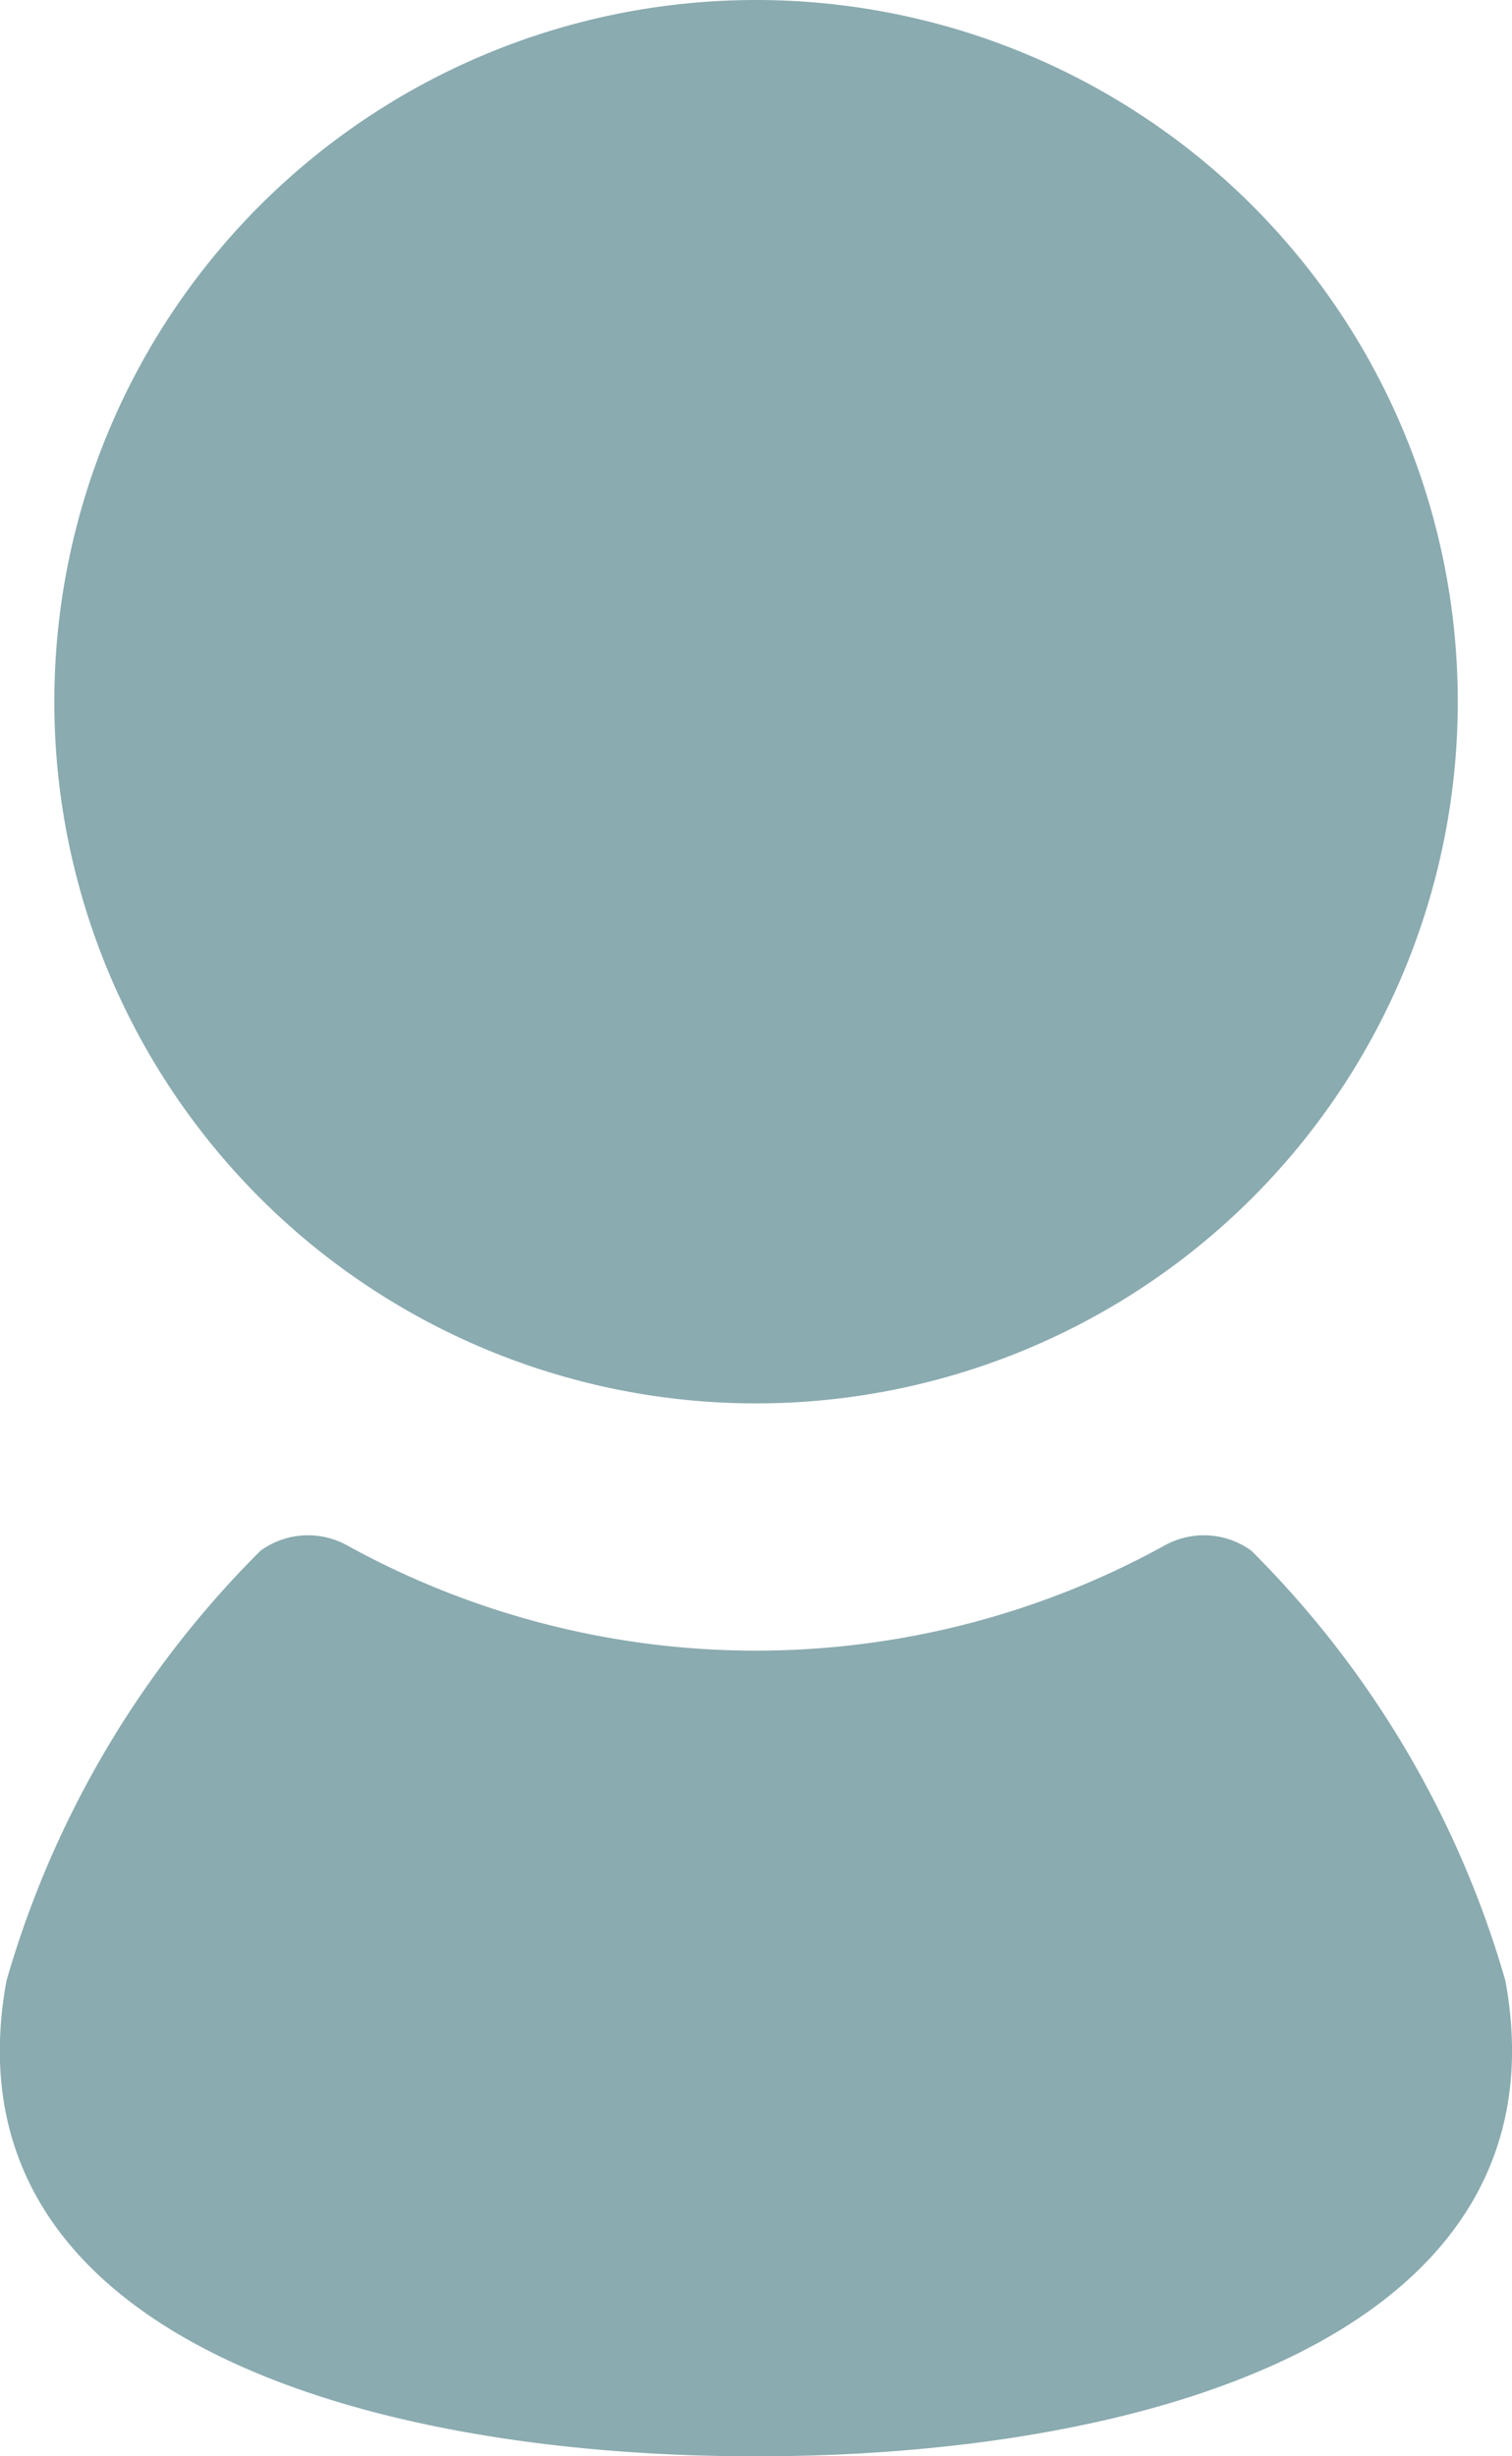
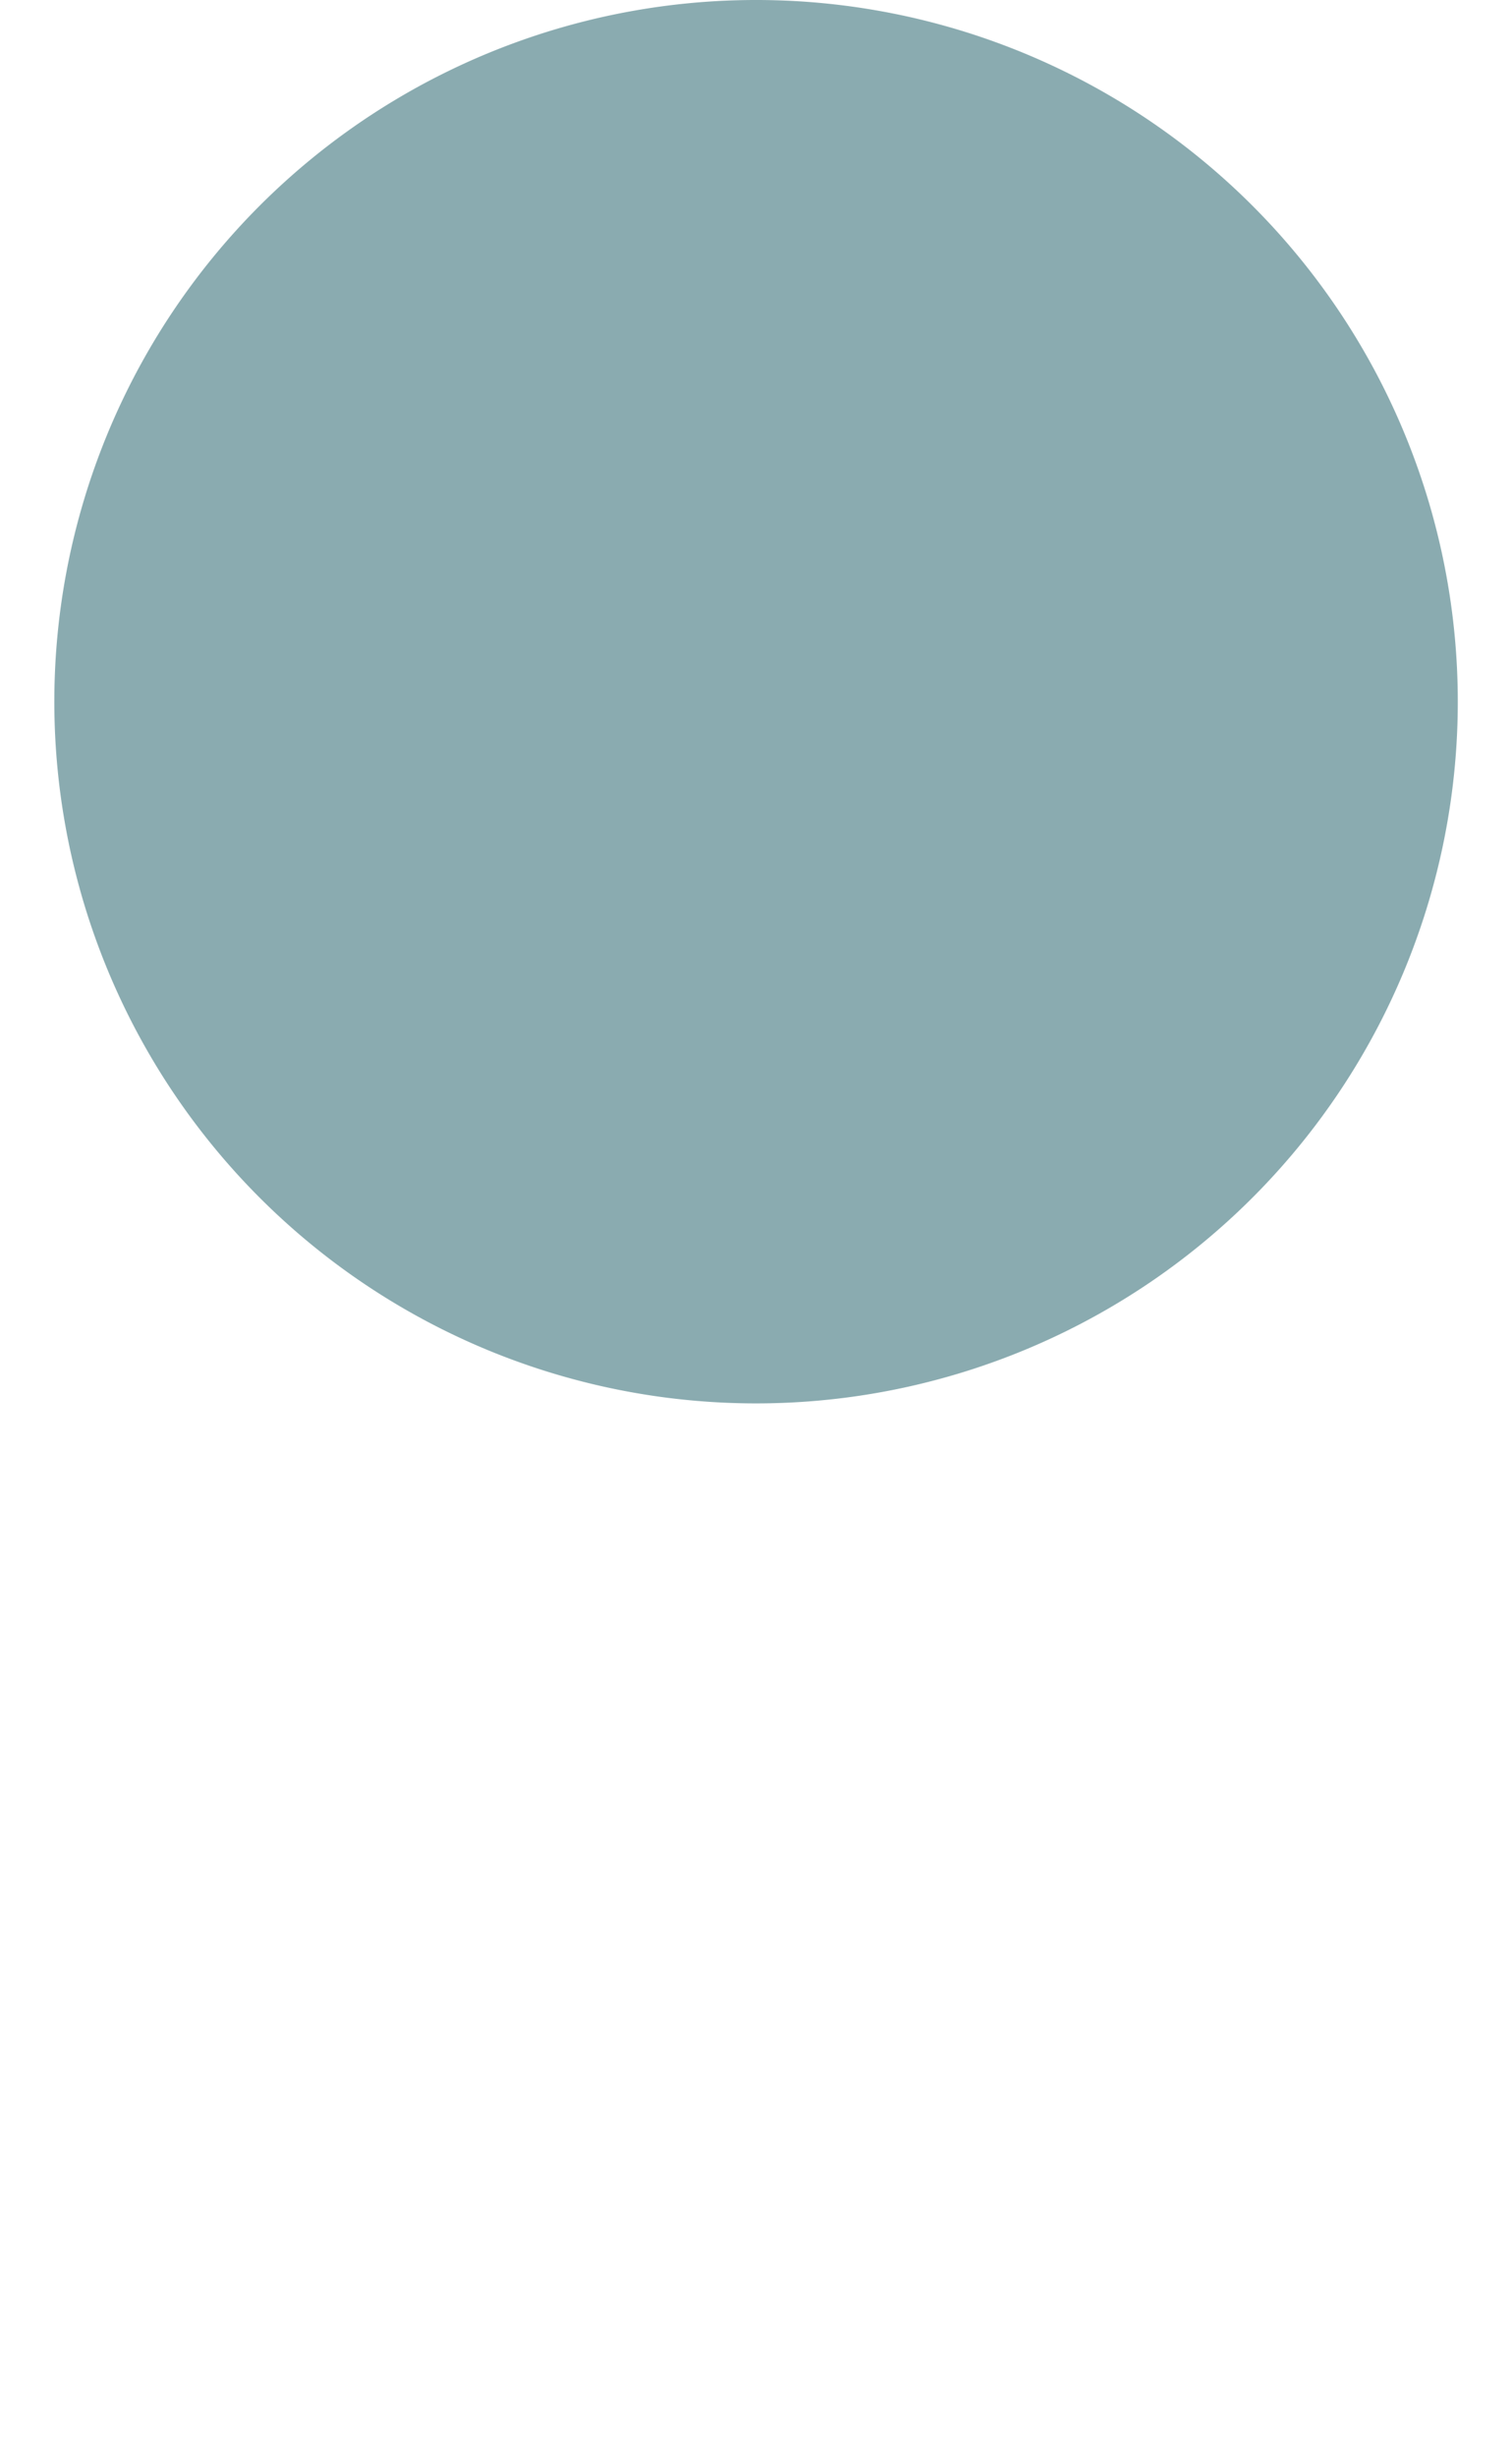
<svg xmlns="http://www.w3.org/2000/svg" width="12.105" height="19.665" viewBox="0 0 12.105 19.665">
  <g id="icon-mypage-b" transform="translate(-84.617 47.838)">
    <path id="パス_193" data-name="パス 193" d="M128.974,11.236a5.618,5.618,0,1,0-5.617-5.618A5.618,5.618,0,0,0,128.974,11.236Z" transform="translate(-38.305 -47.838)" fill="#8aabb0" />
-     <path id="パス_194" data-name="パス 194" d="M96.669,285.323a7.968,7.968,0,0,0-2.033-3.442.646.646,0,0,0-.689-.046,6.777,6.777,0,0,1-6.556,0,.646.646,0,0,0-.689.046,7.969,7.969,0,0,0-2.033,3.442c-.514,2.8,2.781,3.808,6,3.808S97.183,288.12,96.669,285.323Z" transform="translate(0 -317.303)" fill="#8aabb0" />
  </g>
</svg>